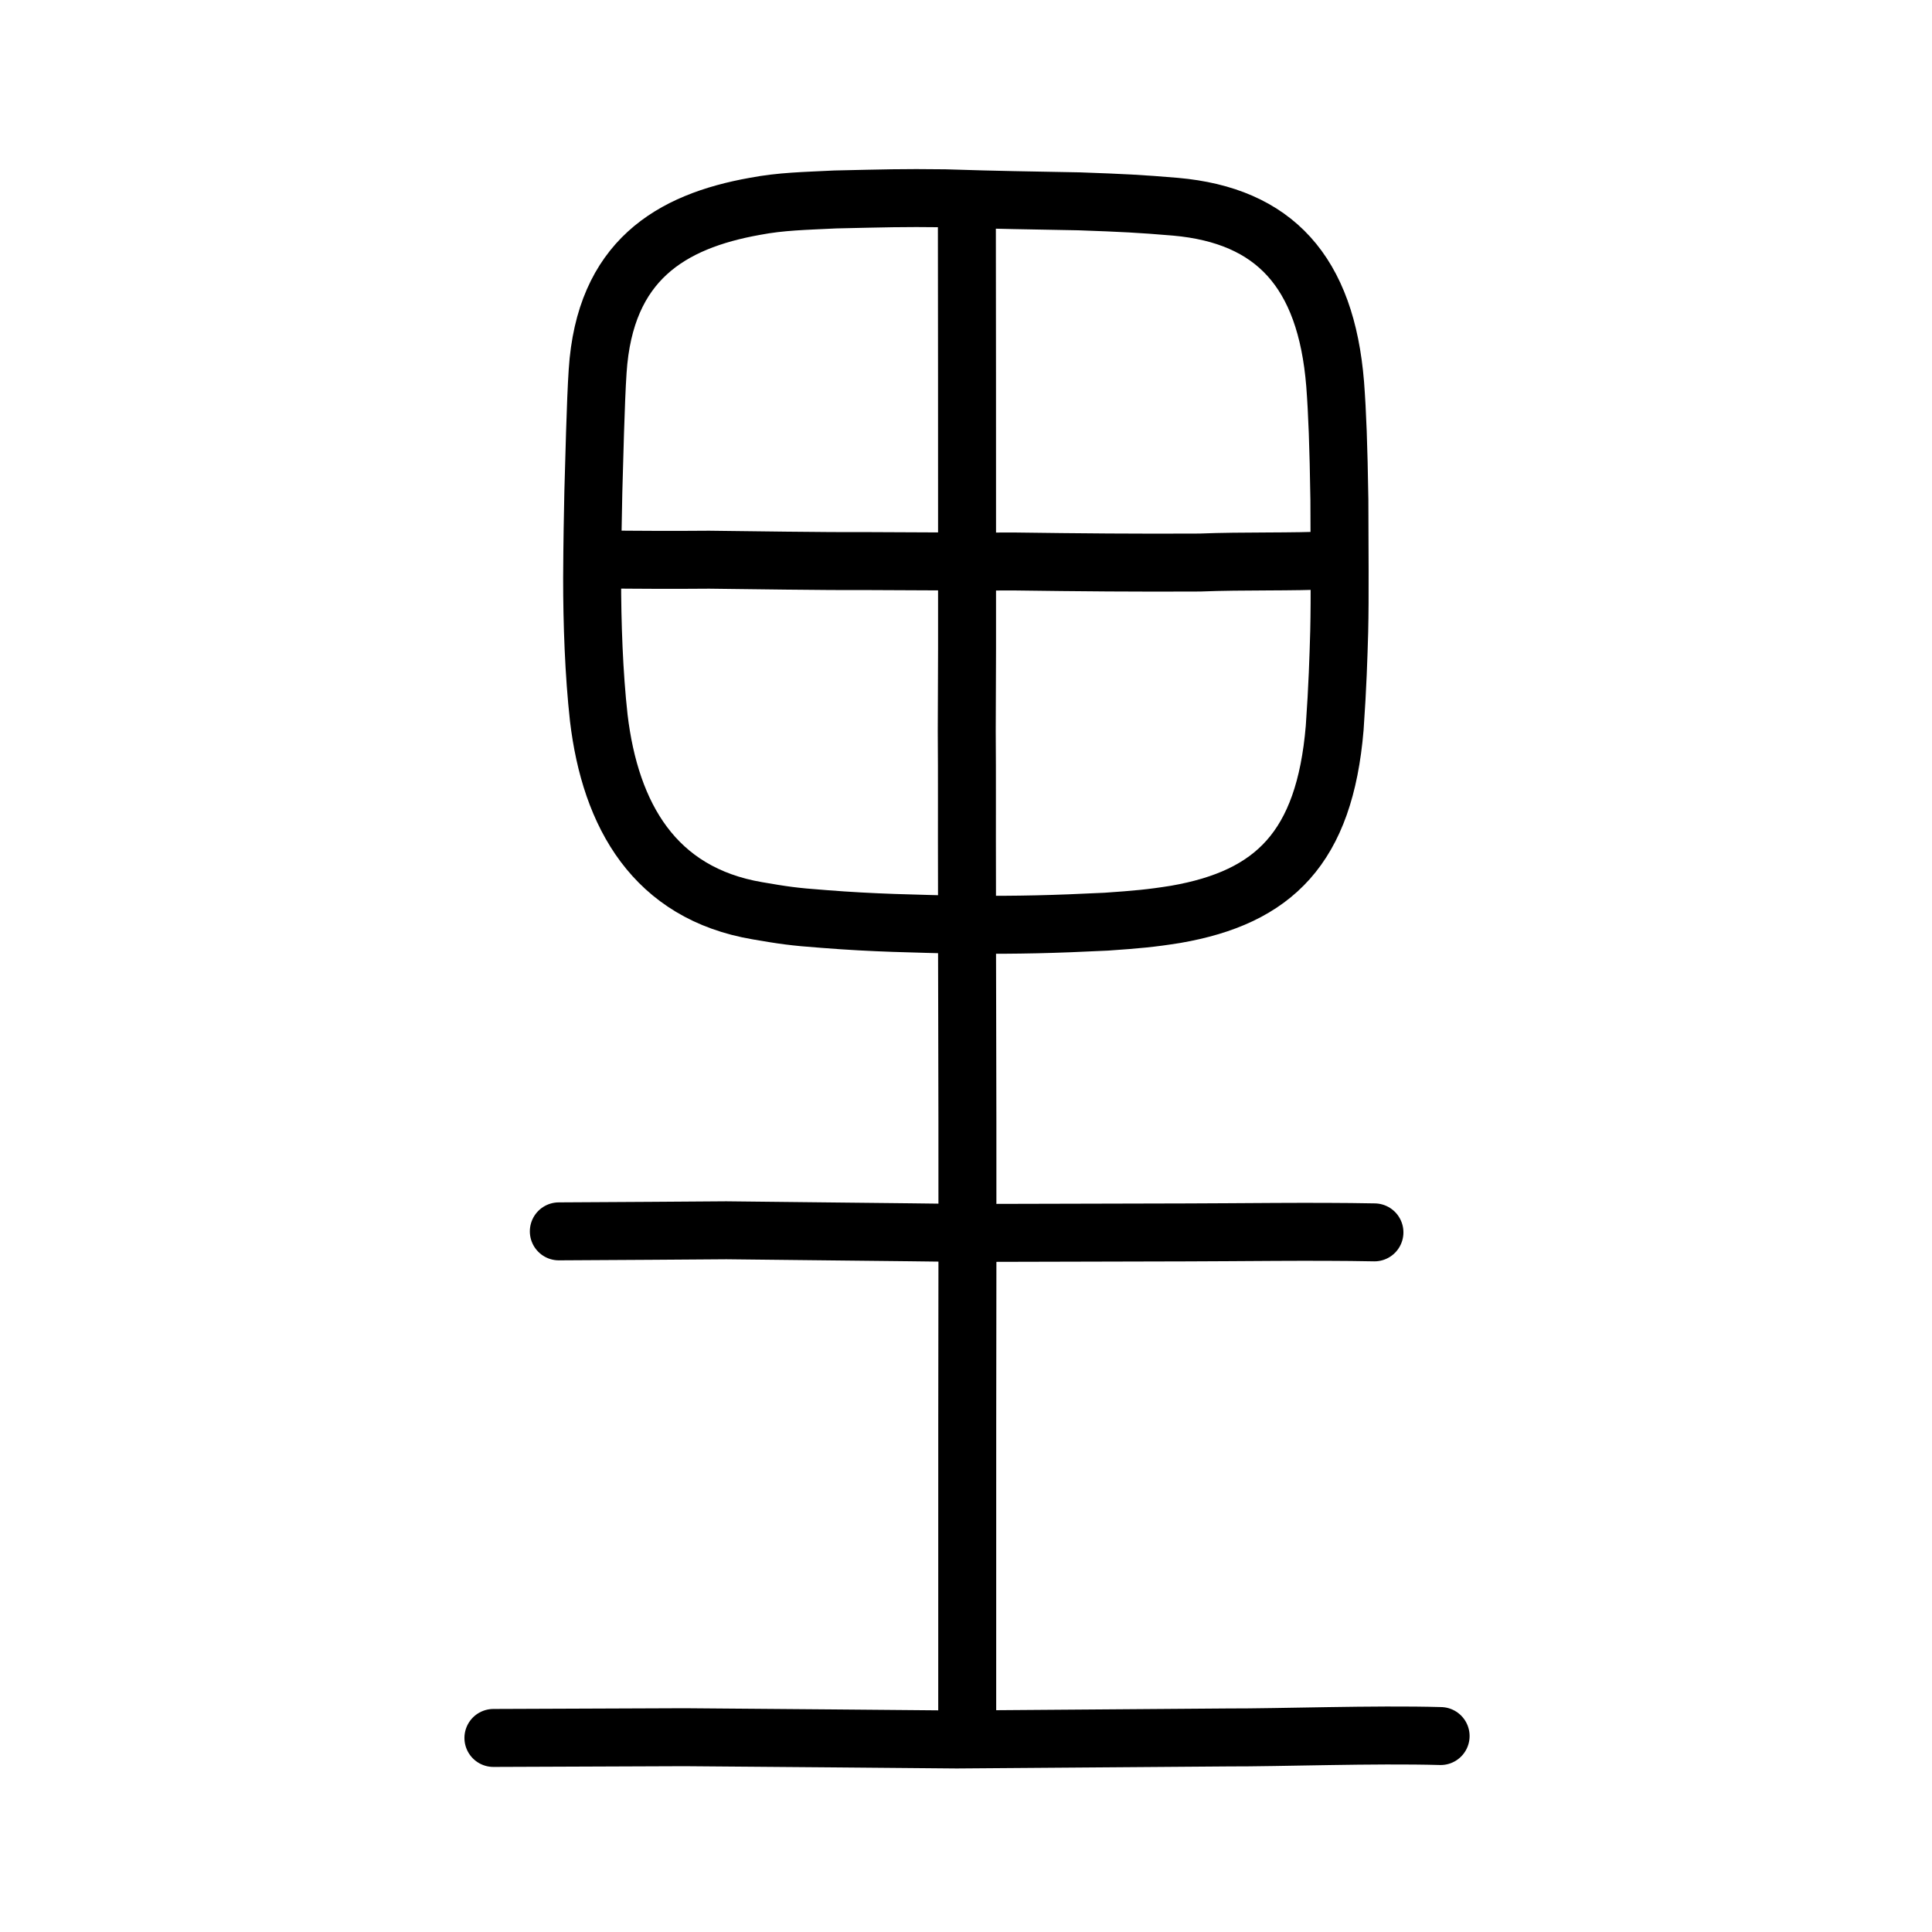
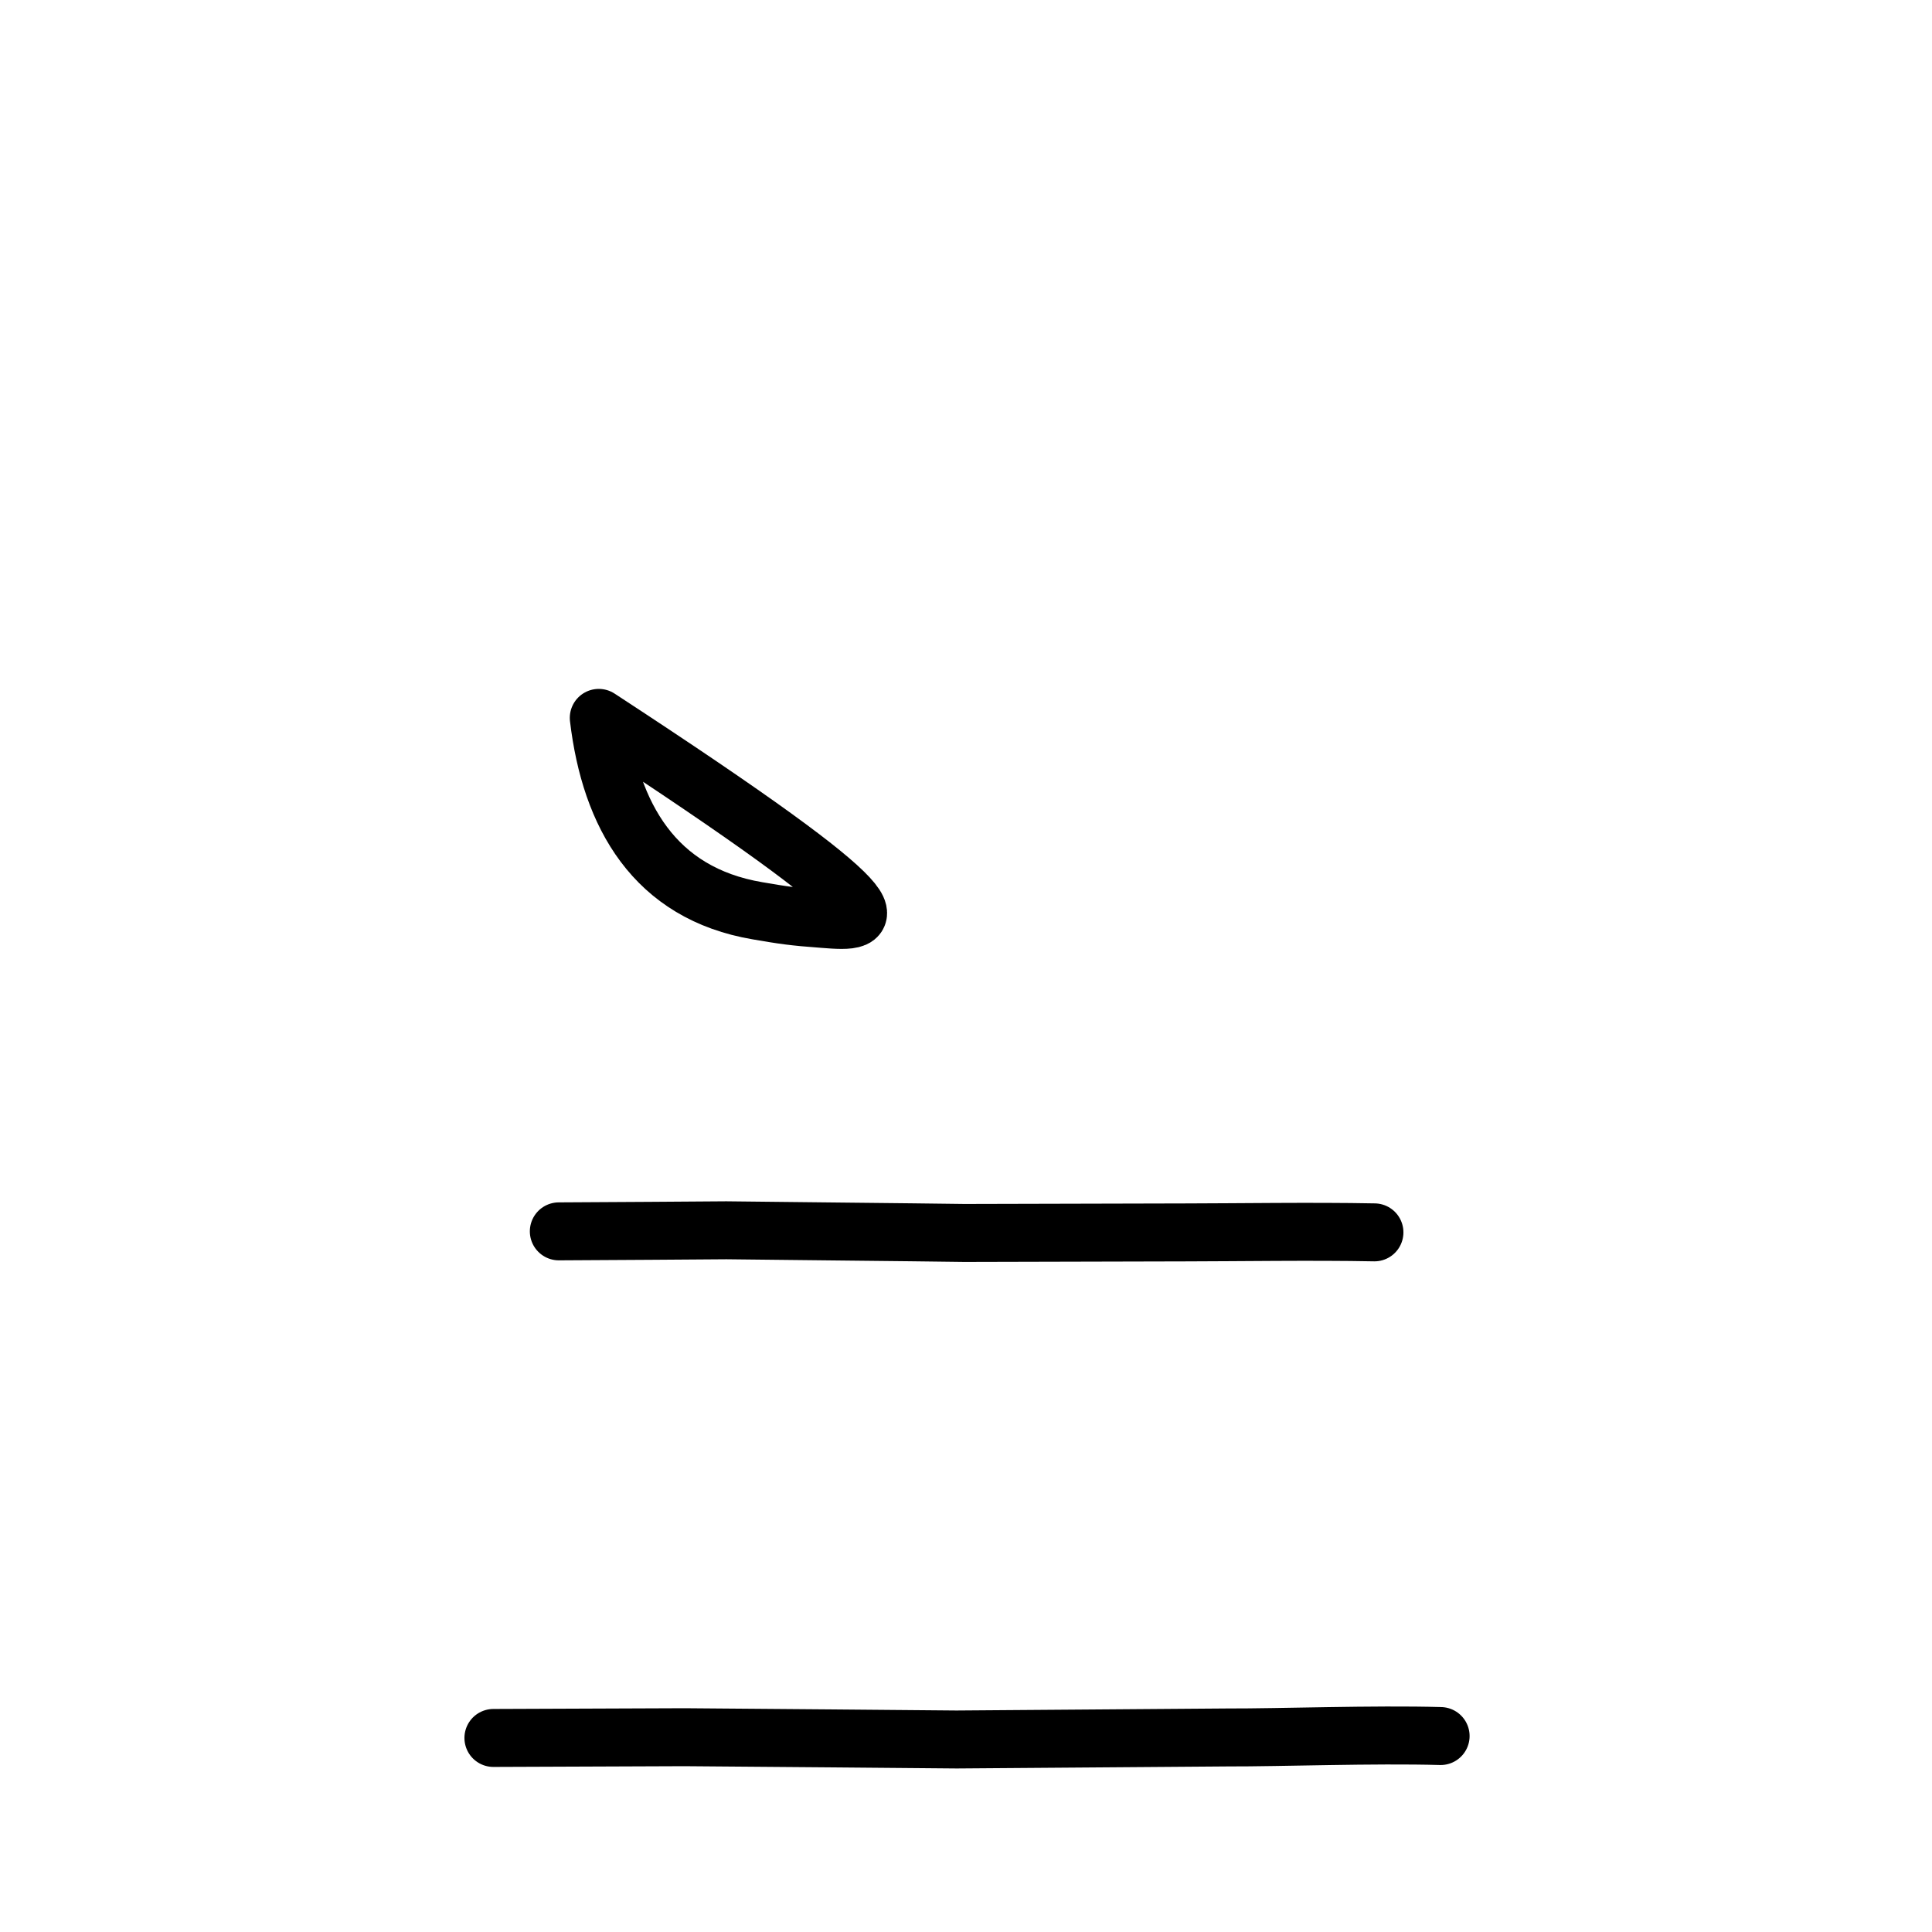
<svg xmlns="http://www.w3.org/2000/svg" xmlns:ns1="http://www.inkscape.org/namespaces/inkscape" xmlns:ns2="http://sodipodi.sourceforge.net/DTD/sodipodi-0.dtd" width="200px" height="200px" viewBox="0 0 200 200" version="1.1" id="SVGRoot" ns1:version="0.92.3 (2405546, 2018-03-11)" ns2:docname="91ccss.svg">
  <ns2:namedview id="base" pagecolor="#ffffff" bordercolor="#666666" borderopacity="1.0" ns1:pageopacity="0.0" ns1:pageshadow="2" ns1:zoom="4" ns1:cx="133.6548" ns1:cy="130.75805" ns1:document-units="px" ns1:current-layer="layer1" showgrid="true" ns1:window-width="1174" ns1:window-height="930" ns1:window-x="818" ns1:window-y="83" ns1:window-maximized="0" ns1:snap-global="false">
    <ns1:grid type="xygrid" id="grid7349" />
  </ns2:namedview>
  <defs id="defs6787" />
  <g id="layer1" ns1:groupmode="layer" ns1:label="レイヤー 1">
-     <path style="opacity:1;vector-effect:none;fill:none;fill-opacity:1;stroke:#000000;stroke-width:6;stroke-linecap:round;stroke-linejoin:round;stroke-miterlimit:4;stroke-dasharray:none;stroke-dashoffset:0;stroke-opacity:1" d="m 61.985,74.315 c -0.504,-4.531 -0.692,-9.81 -0.688,-14.485 0.021,-4.095 0.075,-6.283 0.126,-8.924 0.086,-2.841 0.233,-9.343 0.444,-12.464 0.737,-11.457 7.572,-15.529 16.287,-17.083 2.728,-0.519 5.151,-0.552 8.306,-0.711 5.148,-0.112 6.867,-0.179 11.344,-0.122 6,0.194 8.326,0.205 13.922,0.316 4.585,0.165 6.207,0.243 9.968,0.559 10.206,0.91 15.578,6.699 16.522,18.368 0.223,2.99 0.348,6.283 0.437,11.981 0.009,4.962 0.067,10.046 -0.018,13.605 -0.078,2.72 -0.164,5.677 -0.468,10.001 -1.04,12.407 -6.298,17.531 -16.449,19.295 -2.569,0.414 -4.089,0.544 -7.191,0.76 -5.64,0.272 -8.594,0.347 -14.919,0.325 C 94.573,95.599 90.538,95.553 85.275,95.132 82.054,94.899 81.037,94.732 78.419,94.284 67.751,92.477 63.186,84.413 61.985,74.315 Z" id="path7385" ns1:connector-curvature="0" ns2:nodetypes="cccccccccccccccccccc" ns1:transform-center-x="2.0557843" ns1:transform-center-y="-0.049339838" />
-     <path style="opacity:1;vector-effect:none;fill:none;fill-opacity:1;stroke:#000000;stroke-width:6;stroke-linecap:round;stroke-linejoin:round;stroke-miterlimit:4;stroke-dasharray:none;stroke-dashoffset:0;stroke-opacity:1" d="m 100.089,21.638 c 0.019,13.233 0.018,21.689 0.02,33.33 0.008,9.589 10e-4,15.981 -0.031,20.72 0.038,4.718 0.004,9.4 0.024,15.745 -4.1e-4,9.795 0.044,18.343 0.043,24.775 0.01,7.555 0.003,19.979 -0.017,31.084 -0.003,8.766 -0.009,20.165 -0.003,30.864" id="path2034" ns1:connector-curvature="0" ns2:nodetypes="ccccccc" ns1:transform-center-x="0.63522853" ns1:transform-center-y="-1.9826821" />
-     <path style="fill:none;stroke:#000000;stroke-width:6;stroke-linecap:round;stroke-linejoin:round;stroke-miterlimit:4;stroke-dasharray:none;stroke-opacity:1" d="m 61.836,57.906 c 4.089,0.055 8.214,0.063 11.576,0.034 4.17,0.045 11.78,0.168 16.084,0.142 4.744,0.019 12.048,0.068 15.511,0.043 6.576,0.091 12.859,0.145 19.186,0.109 4.525,-0.183 9.707,-0.037 13.52,-0.242" id="path4568" ns1:connector-curvature="0" ns2:nodetypes="cccccc" ns1:transform-center-x="3.1528038" ns1:transform-center-y="-0.90009891" />
+     <path style="opacity:1;vector-effect:none;fill:none;fill-opacity:1;stroke:#000000;stroke-width:6;stroke-linecap:round;stroke-linejoin:round;stroke-miterlimit:4;stroke-dasharray:none;stroke-dashoffset:0;stroke-opacity:1" d="m 61.985,74.315 C 94.573,95.599 90.538,95.553 85.275,95.132 82.054,94.899 81.037,94.732 78.419,94.284 67.751,92.477 63.186,84.413 61.985,74.315 Z" id="path7385" ns1:connector-curvature="0" ns2:nodetypes="cccccccccccccccccccc" ns1:transform-center-x="2.0557843" ns1:transform-center-y="-0.049339838" />
    <path style="opacity:1;vector-effect:none;fill:none;fill-opacity:1;stroke:#000000;stroke-width:6;stroke-linecap:round;stroke-linejoin:round;stroke-miterlimit:4;stroke-dasharray:none;stroke-dashoffset:0;stroke-opacity:1" d="m 57.849,127.47 c 6.659,-0.037 13,-0.074 17.344,-0.111 7.337,0.092 18.097,0.184 24.657,0.276 6.981,-0.019 16.867,-0.038 23.082,-0.057 4.773,-0.004 12.996,-0.129 19.35,-0.004" id="path834-9-3" ns1:connector-curvature="0" ns2:nodetypes="ccccc" />
    <path style="opacity:1;vector-effect:none;fill:none;fill-opacity:1;stroke:#000000;stroke-width:6;stroke-linecap:round;stroke-linejoin:round;stroke-miterlimit:4;stroke-dasharray:none;stroke-dashoffset:0;stroke-opacity:1" d="m 51.078,179.912 c 6.592,-0.026 13.184,-0.051 19.776,-0.077 9.23,0.083 21.61,0.163 28.17,0.236 7.746,-0.071 20.377,-0.14 28.045,-0.211 5.443,0.017 15.152,-0.34 22.063,-0.145" id="path834-9-0" ns1:connector-curvature="0" ns2:nodetypes="ccccc" />
  </g>
</svg>